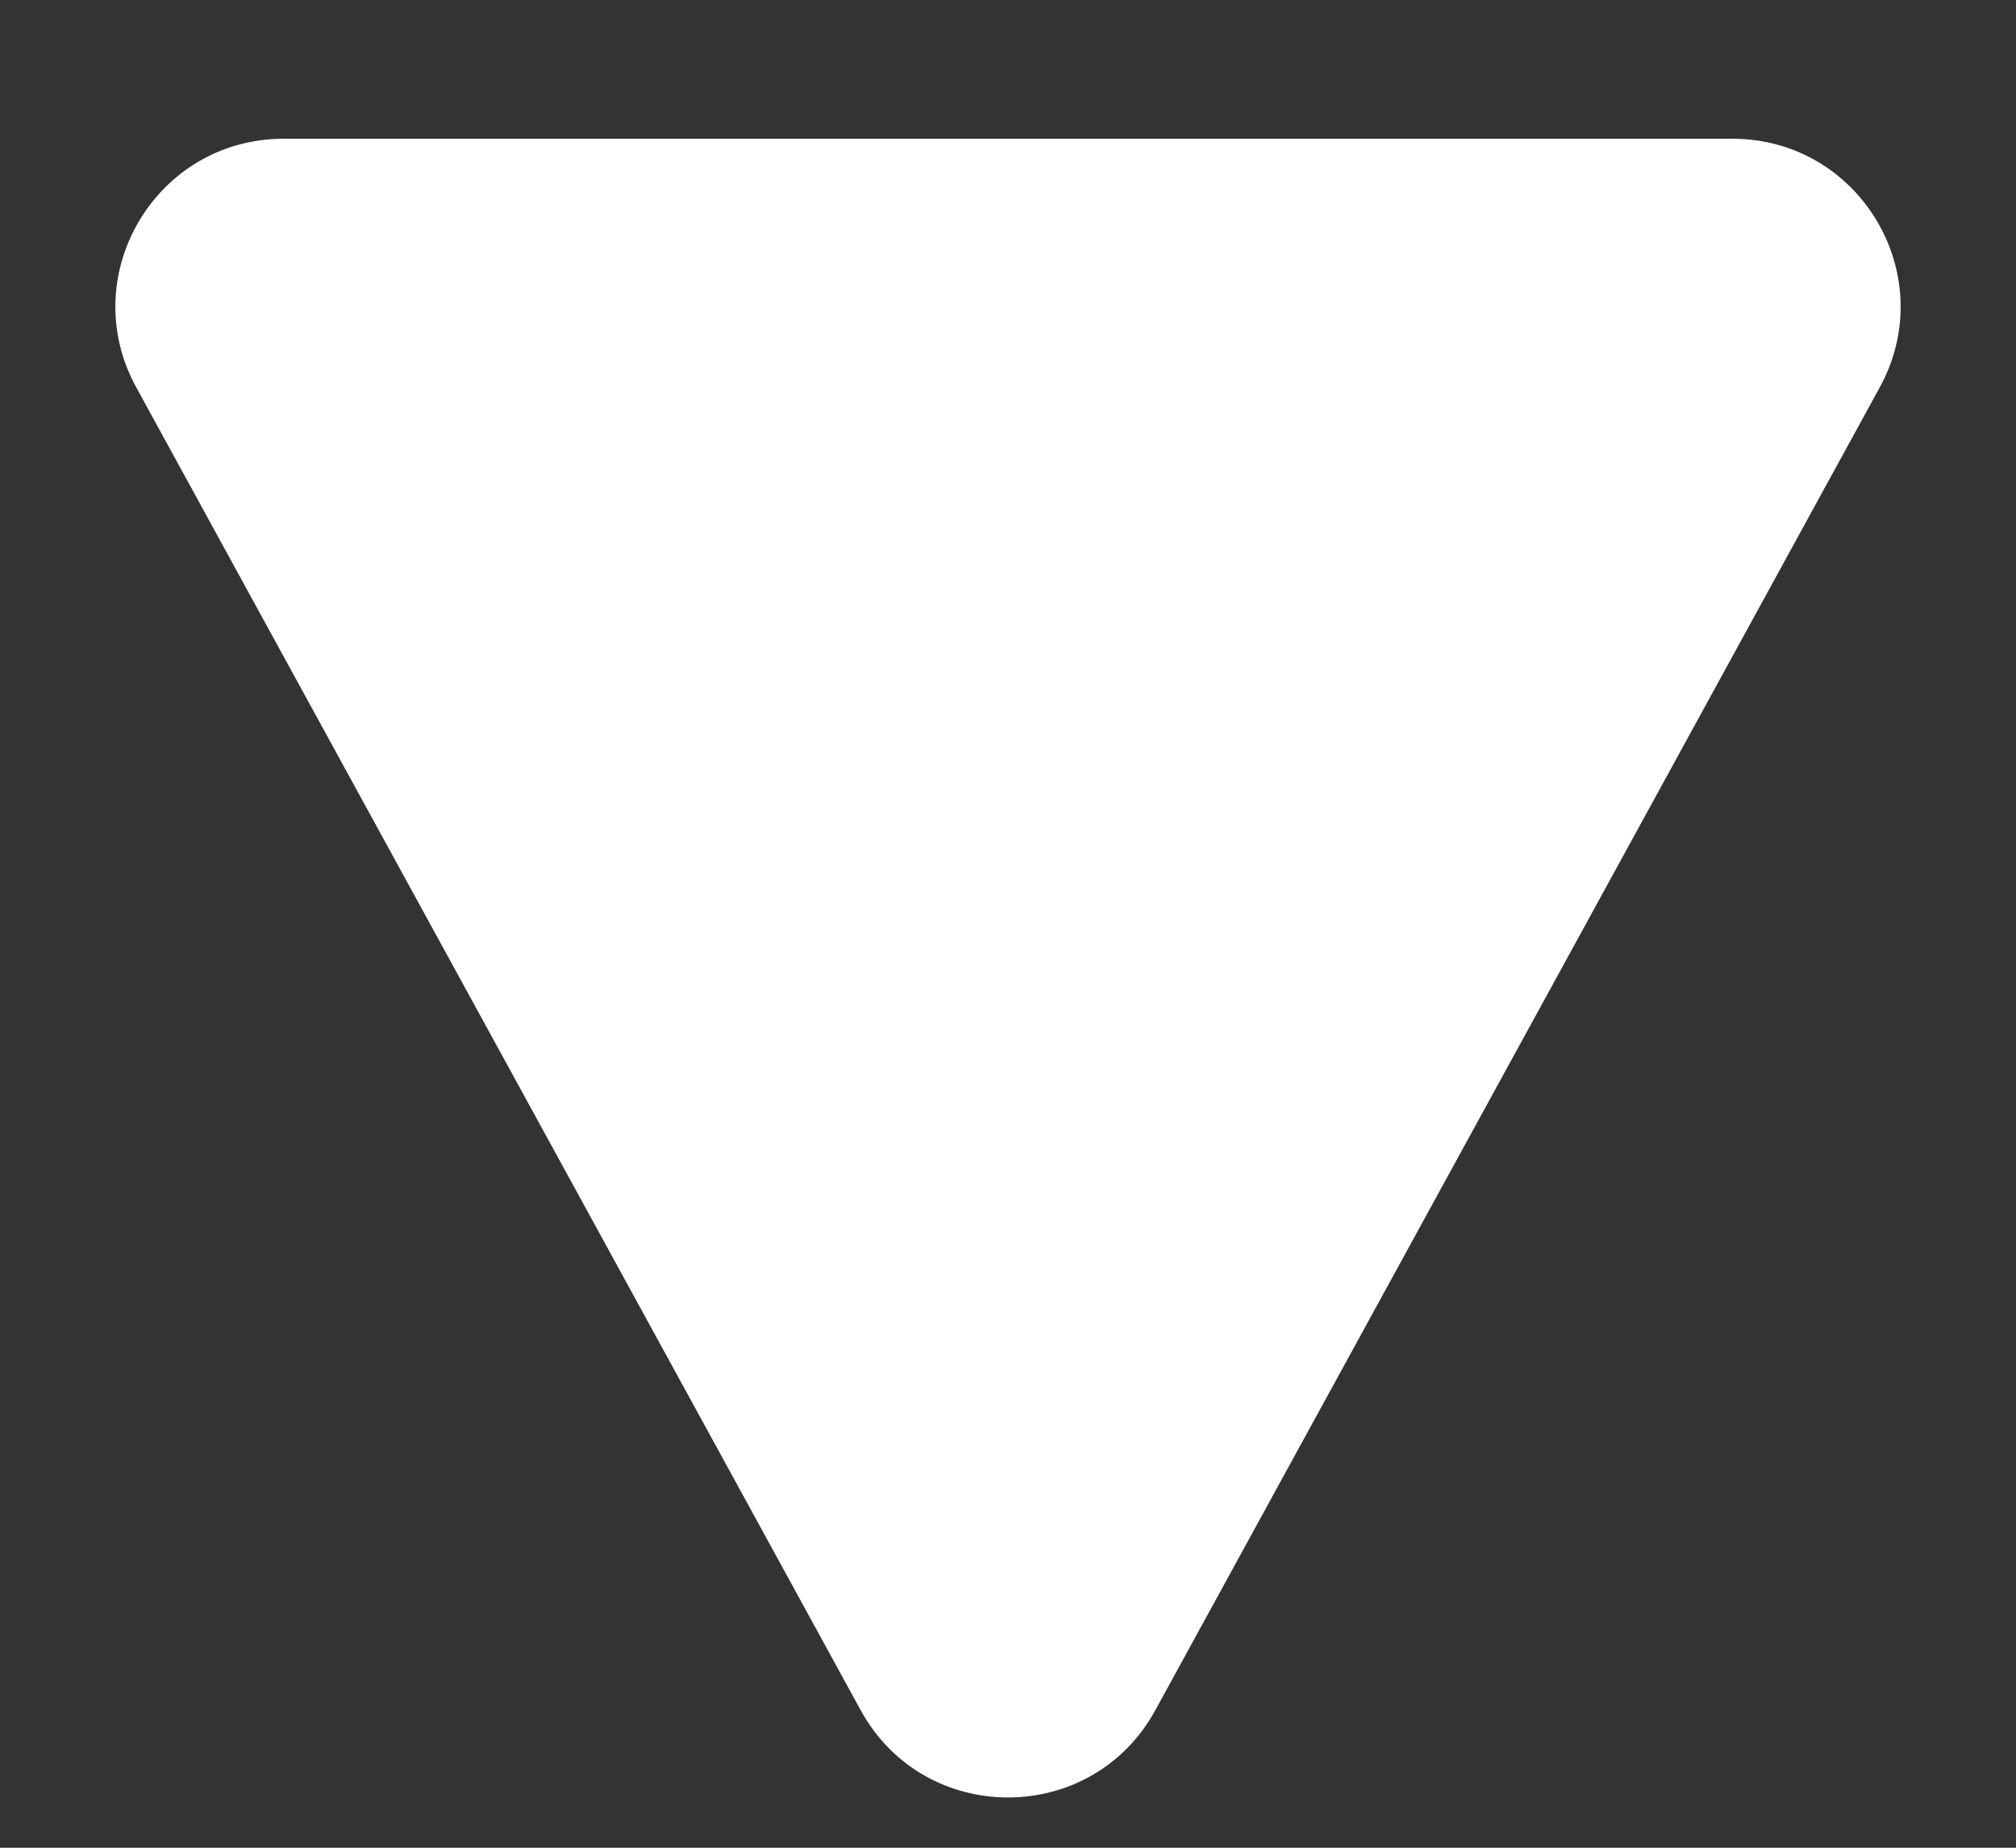
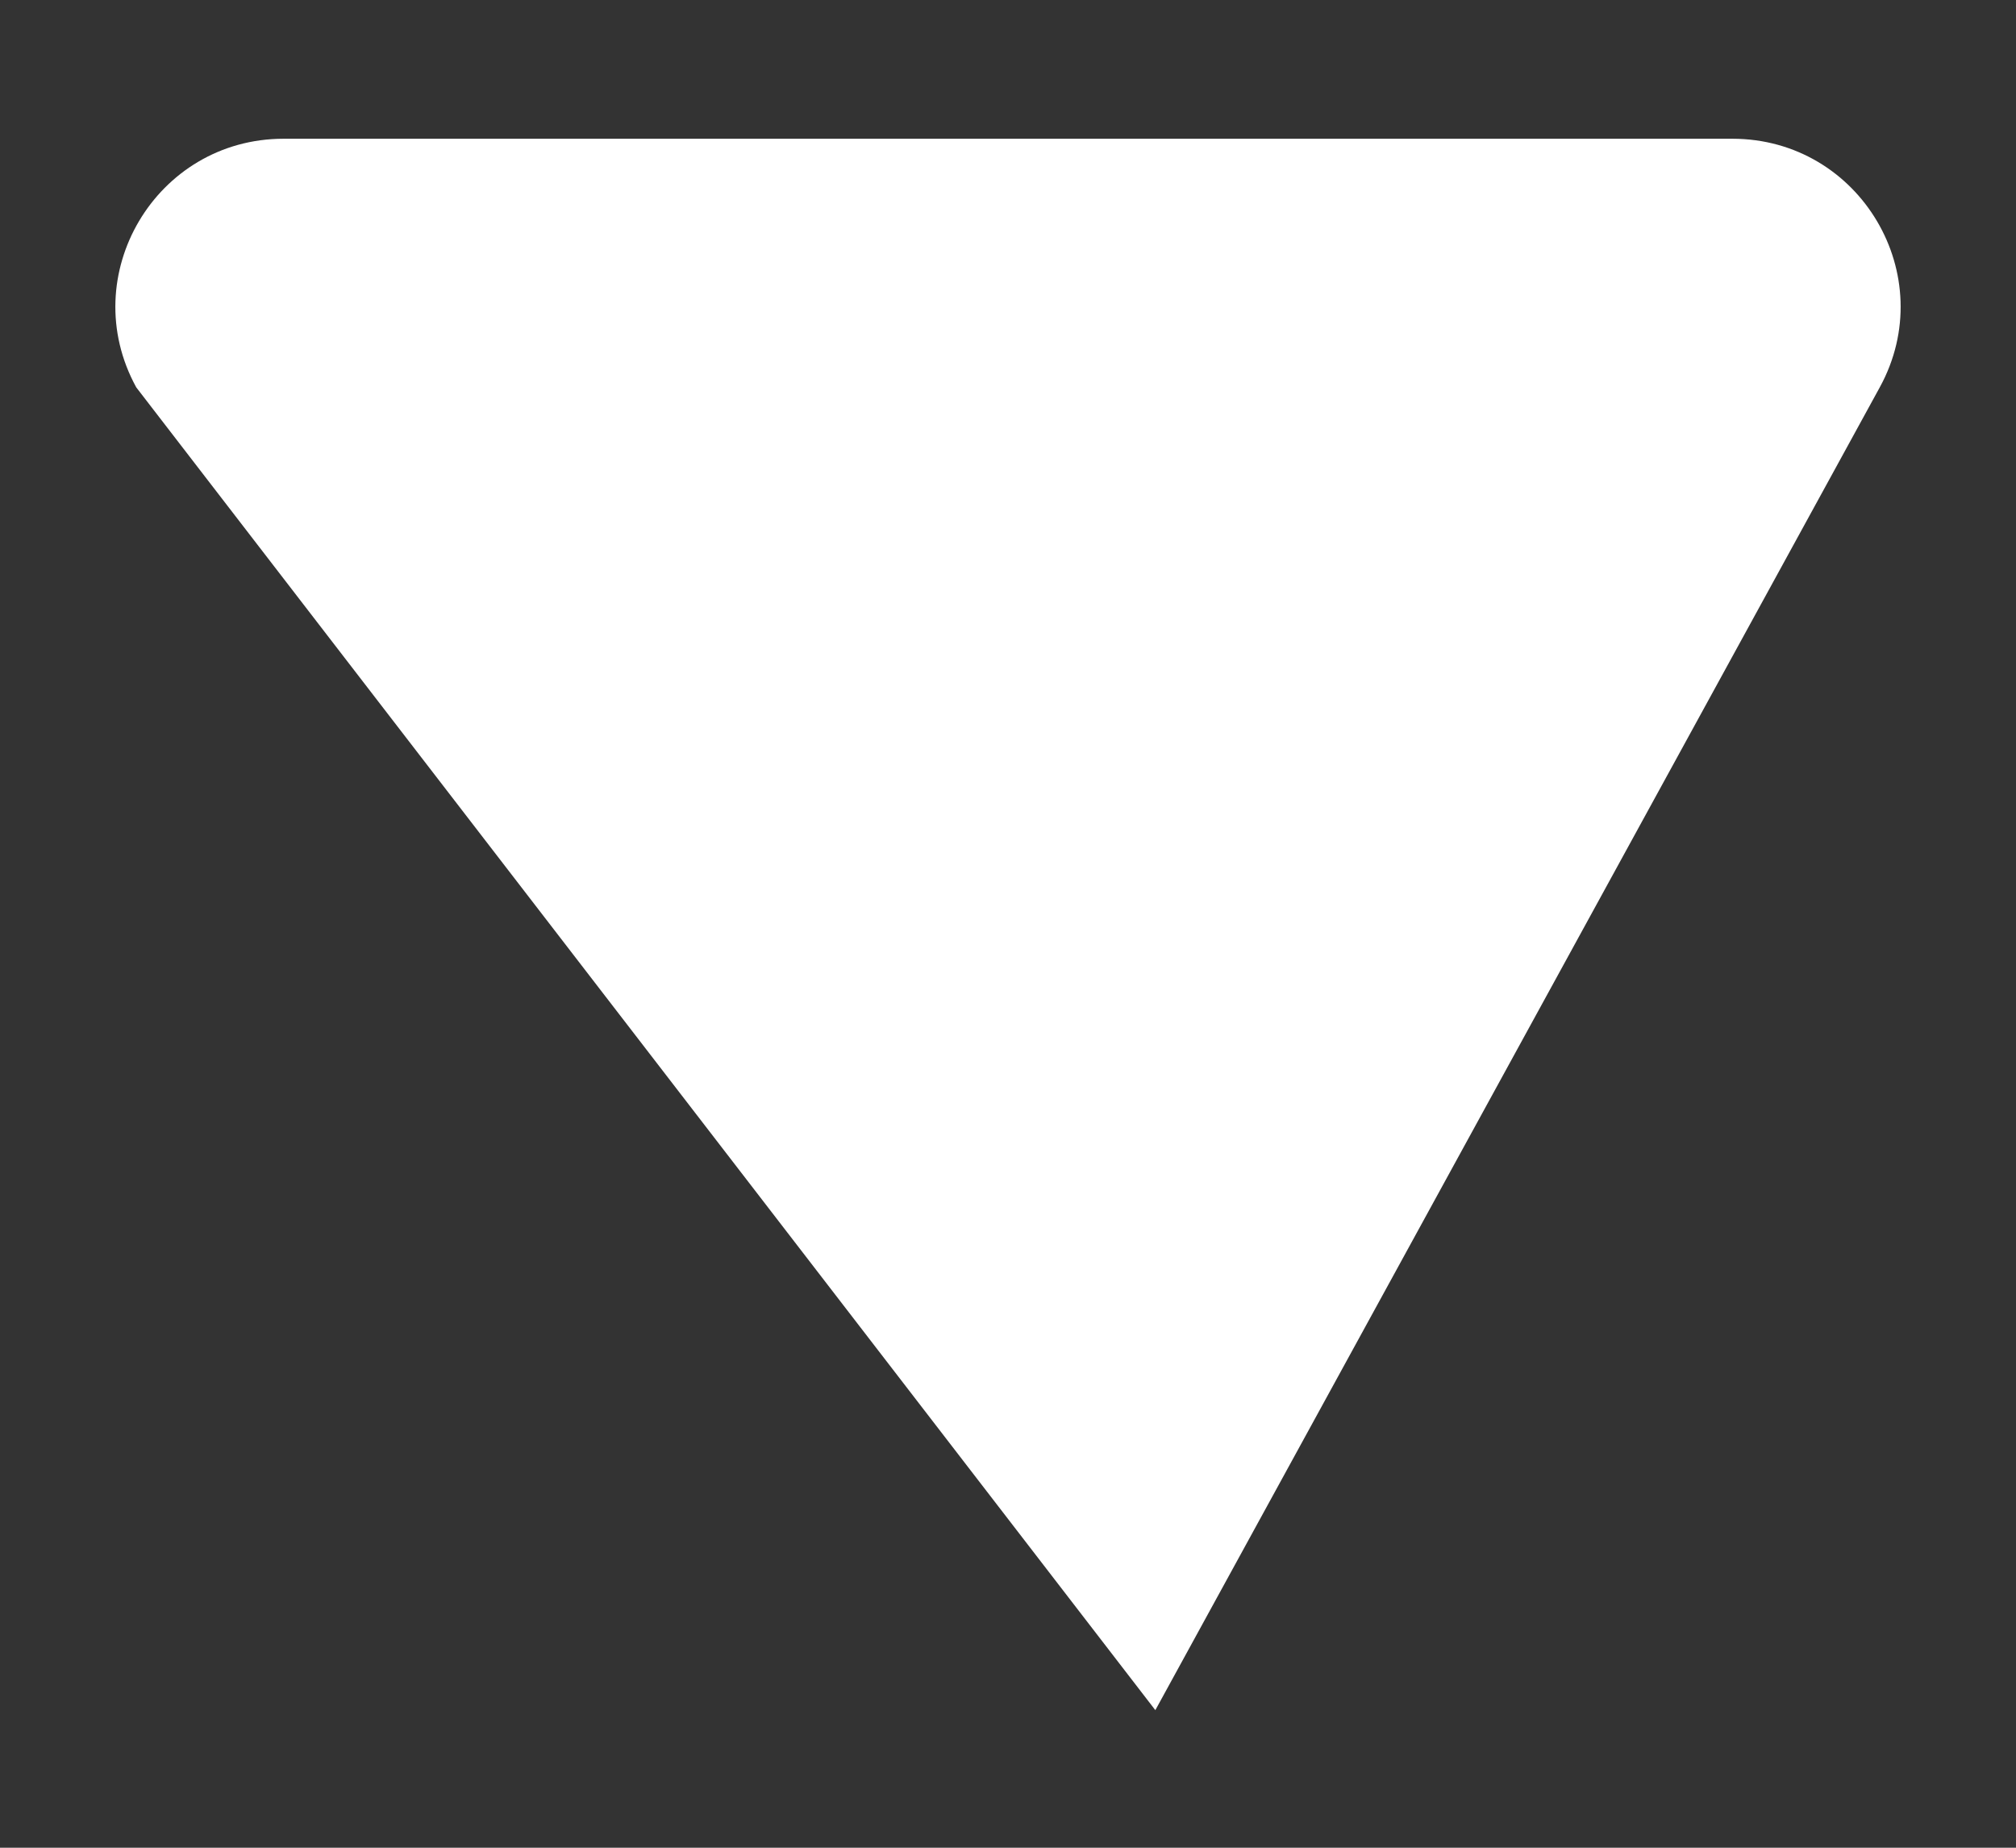
<svg xmlns="http://www.w3.org/2000/svg" width="12" height="11" viewBox="0 0 12 11" fill="none">
  <rect x="0" y="0" width="12" height="11" fill="#333333" stroke="none" />
-   <path d="M6.877 10.181C6.498 10.874 5.502 10.874 5.123 10.181L0.811 2.306C0.446 1.64 0.928 0.826 1.688 0.826L10.312 0.826C11.072 0.826 11.554 1.64 11.189 2.306L6.877 10.181Z" fill="white" />
+   <path d="M6.877 10.181L0.811 2.306C0.446 1.64 0.928 0.826 1.688 0.826L10.312 0.826C11.072 0.826 11.554 1.64 11.189 2.306L6.877 10.181Z" fill="white" />
</svg>